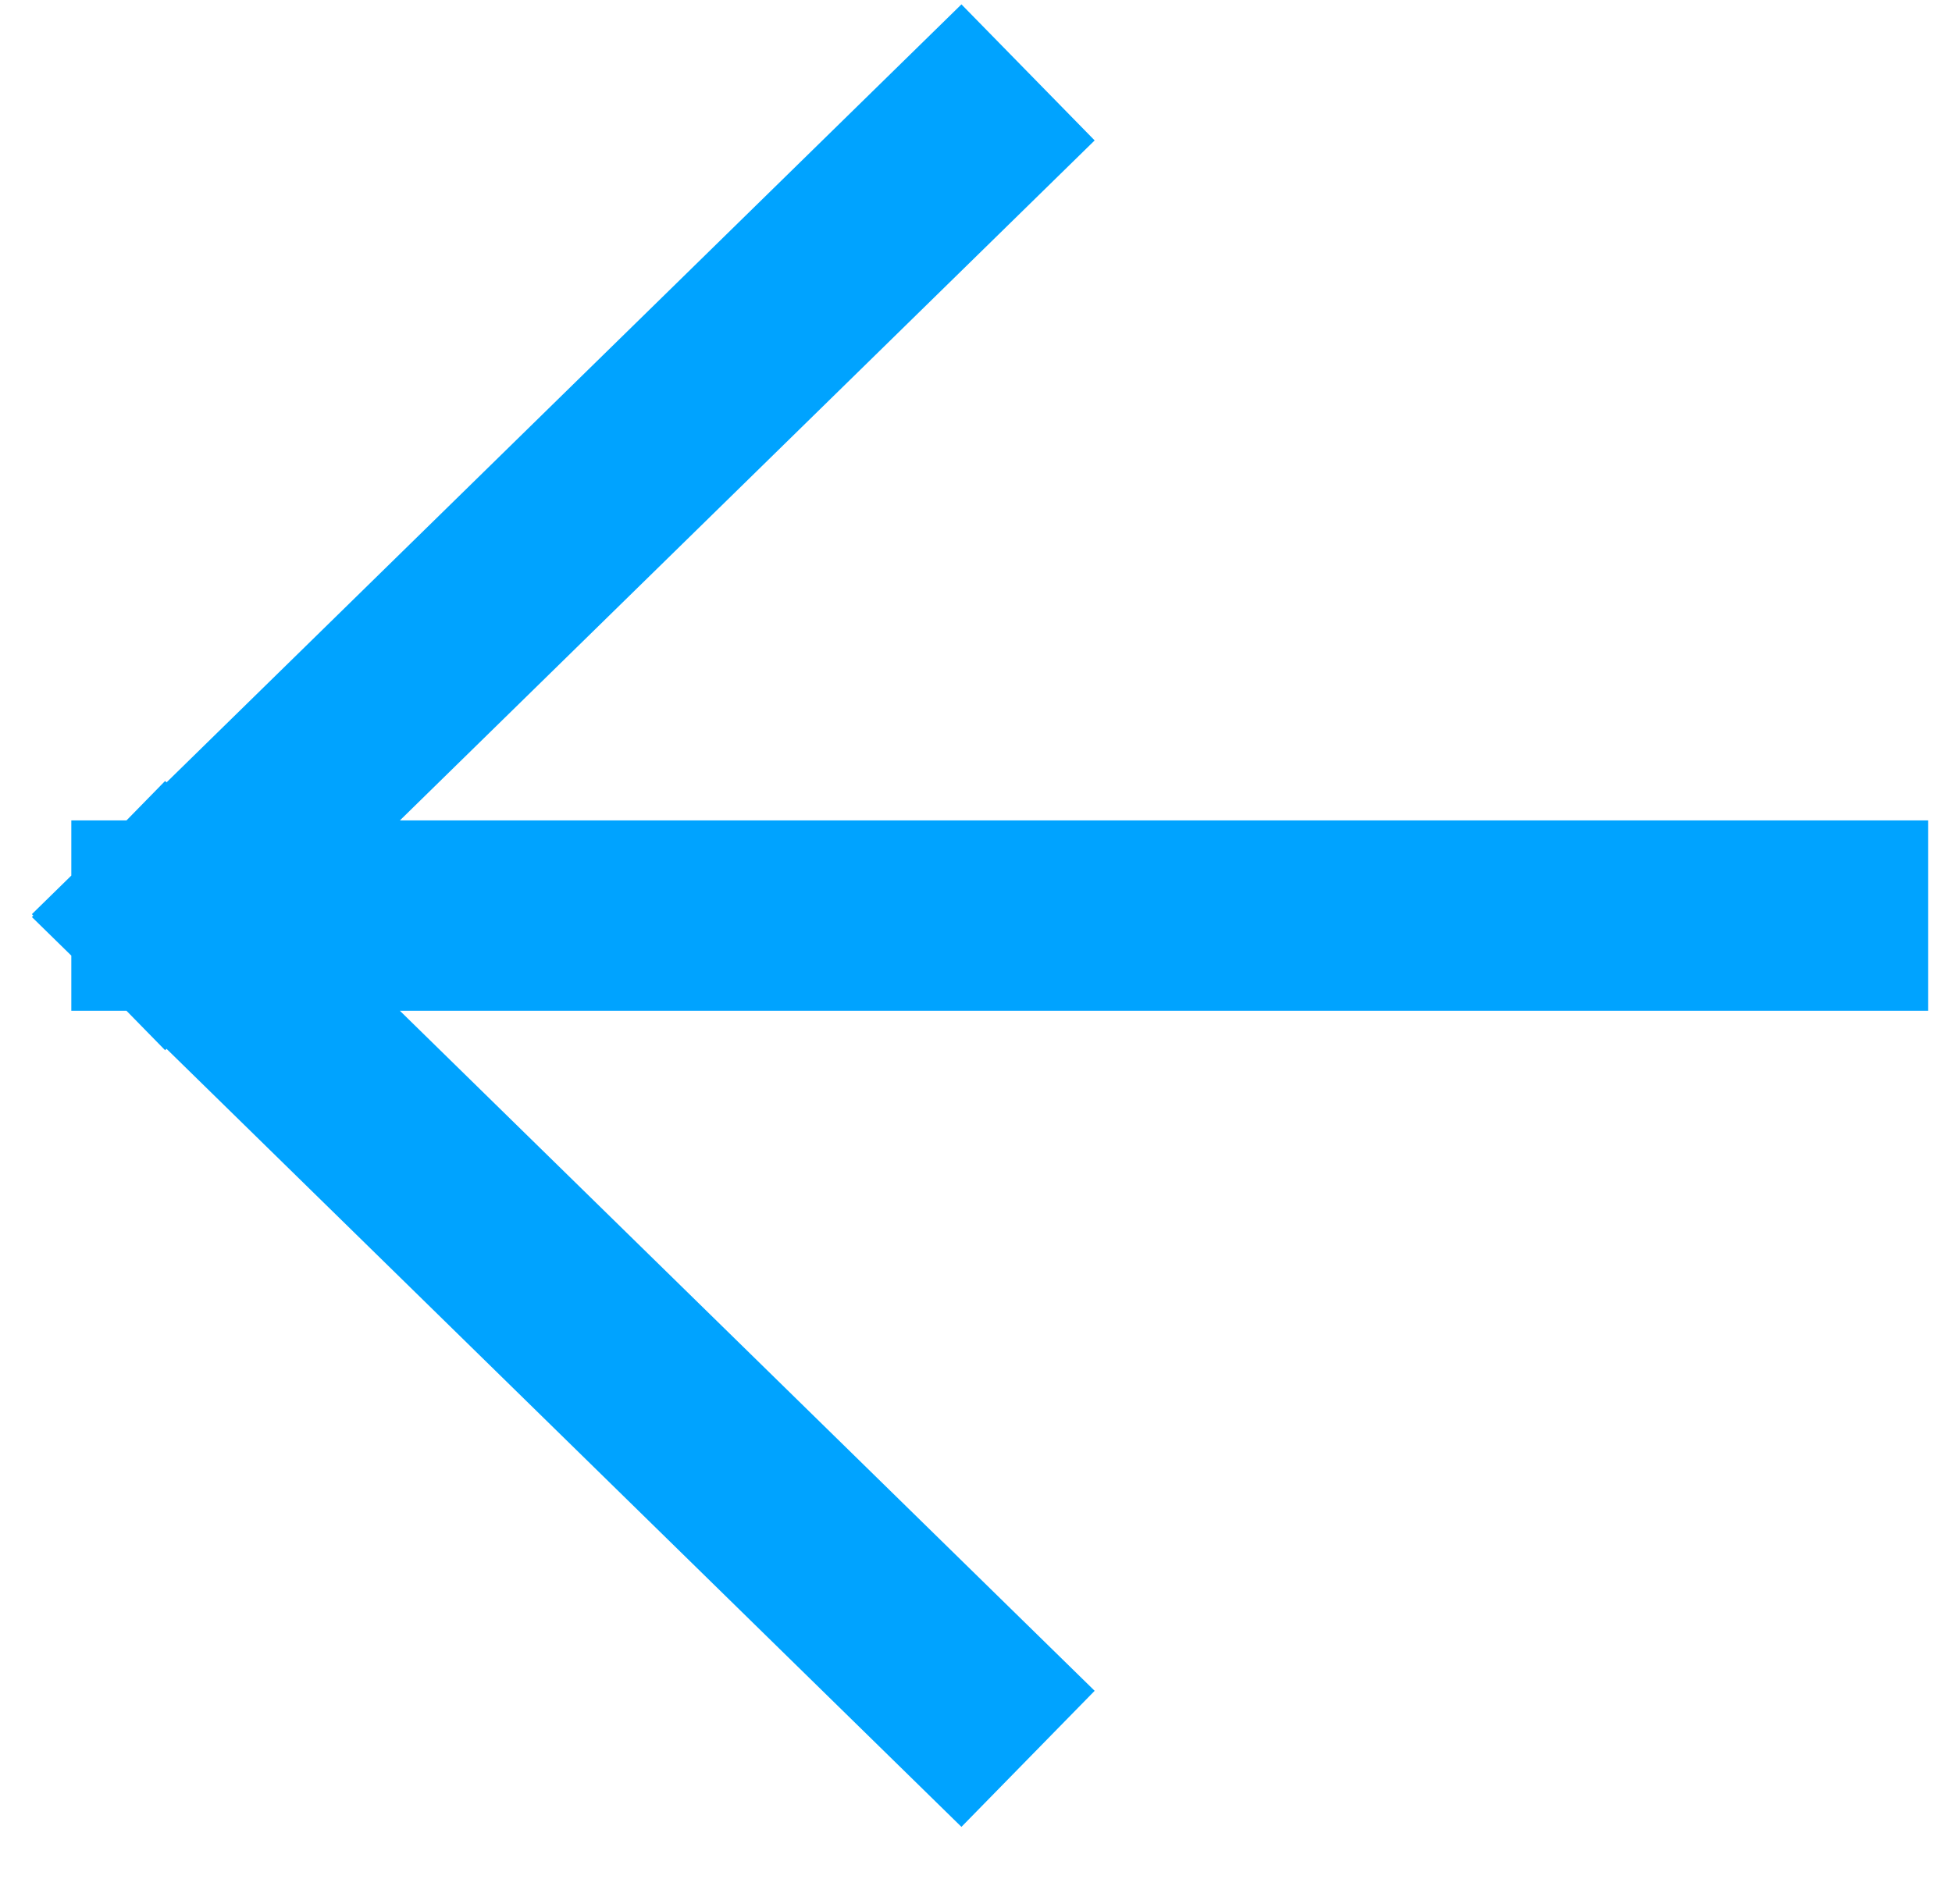
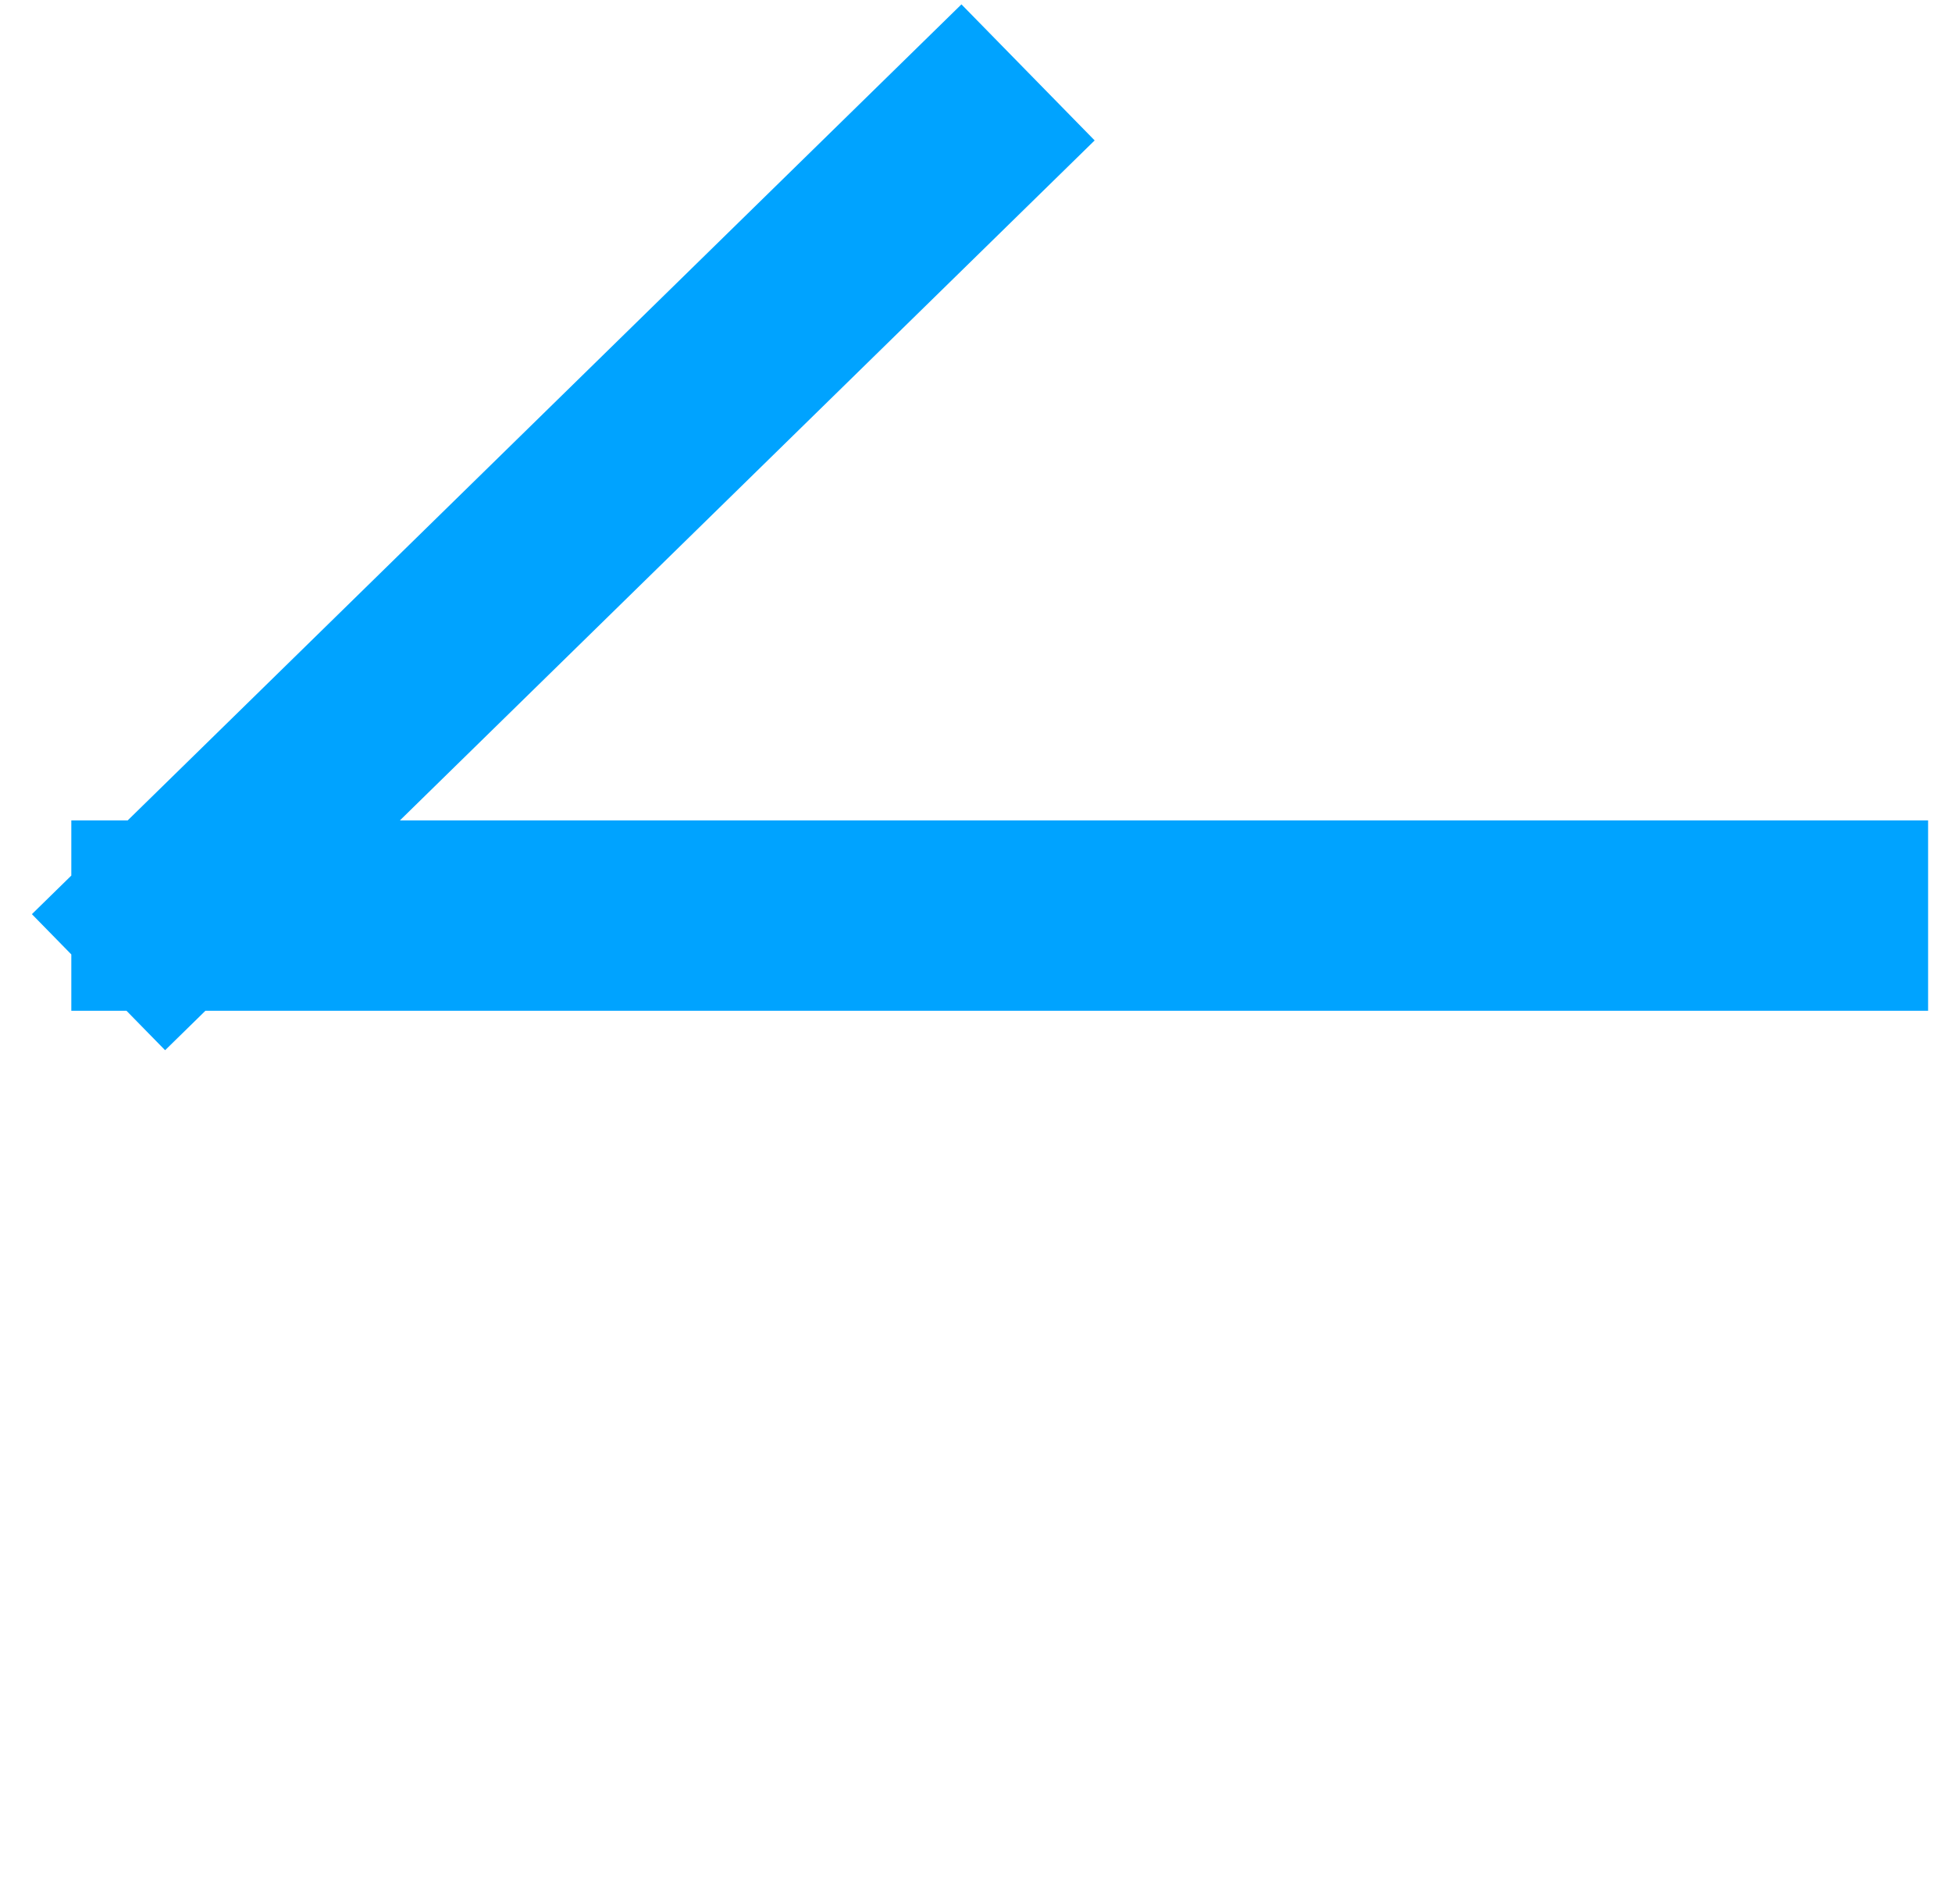
<svg xmlns="http://www.w3.org/2000/svg" width="41" height="40" viewBox="0 0 41 40" fill="none">
-   <path d="M20.164 35.551L3.498 19.235M20.164 2.92L3.498 19.235M3.498 19.235L38.498 19.235" stroke="#00A3FF" stroke-width="4" stroke-linecap="square" />
+   <path d="M20.164 35.551M20.164 2.92L3.498 19.235M3.498 19.235L38.498 19.235" stroke="#00A3FF" stroke-width="4" stroke-linecap="square" />
</svg>